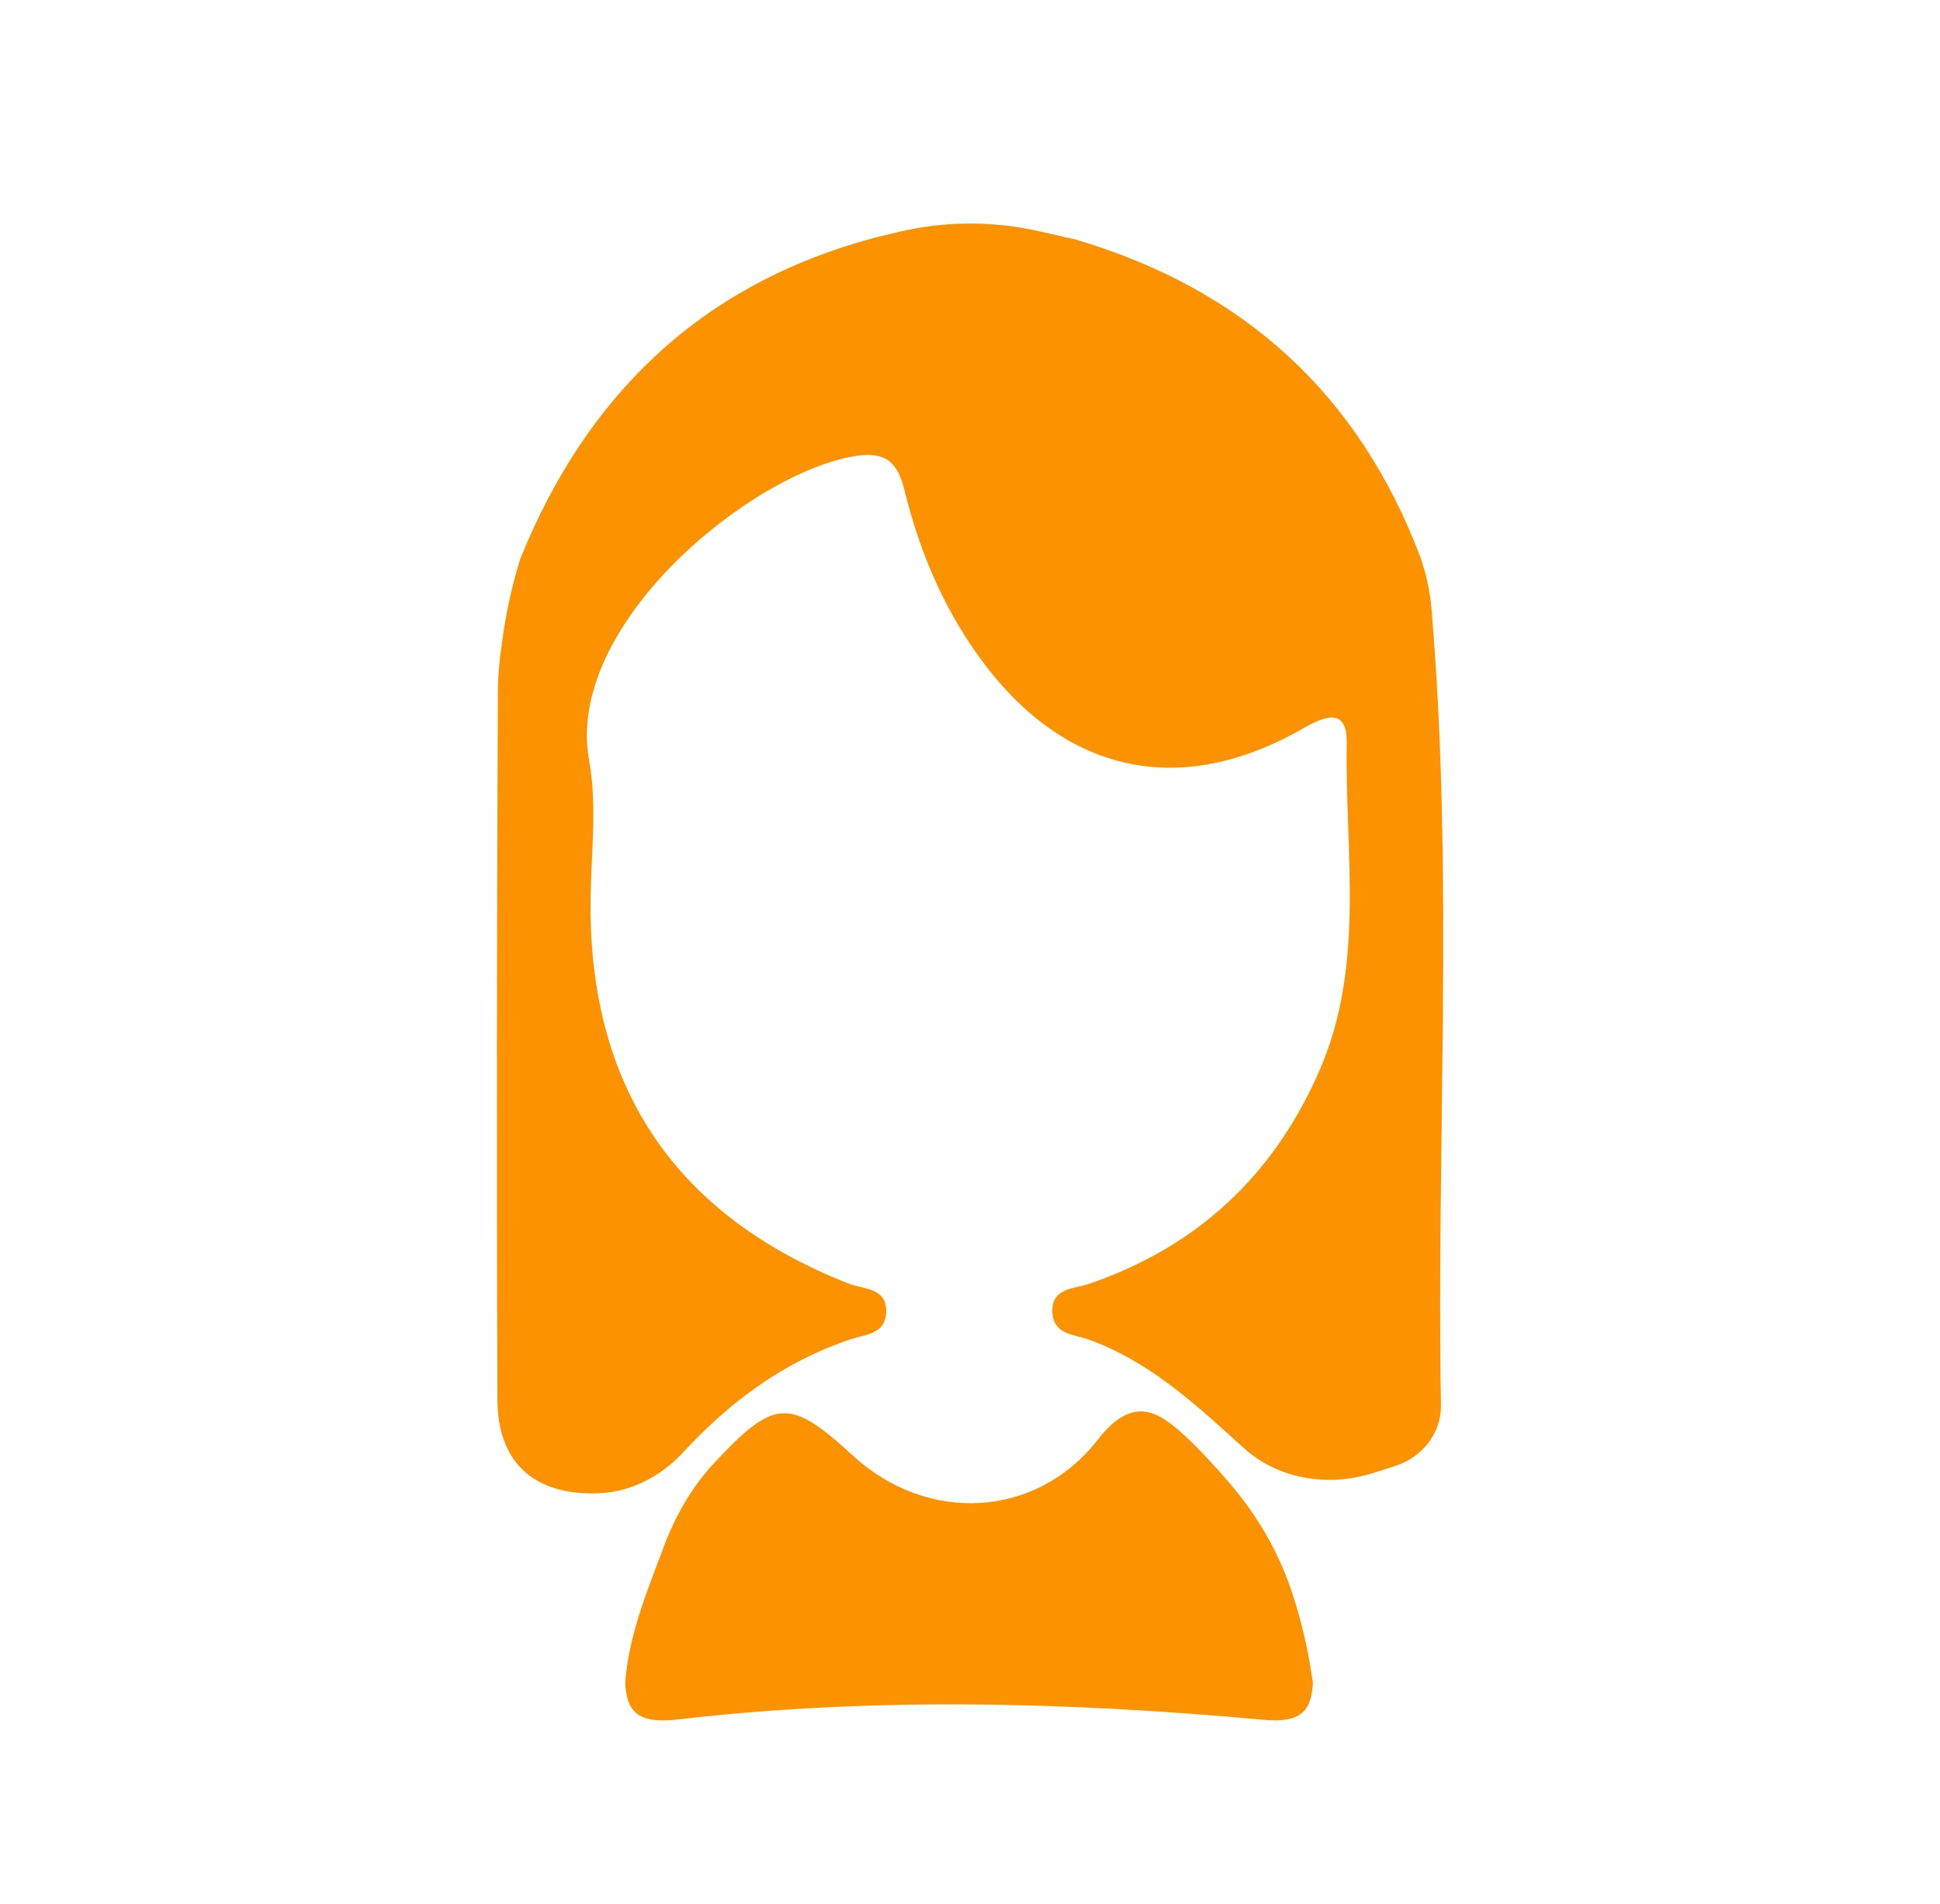
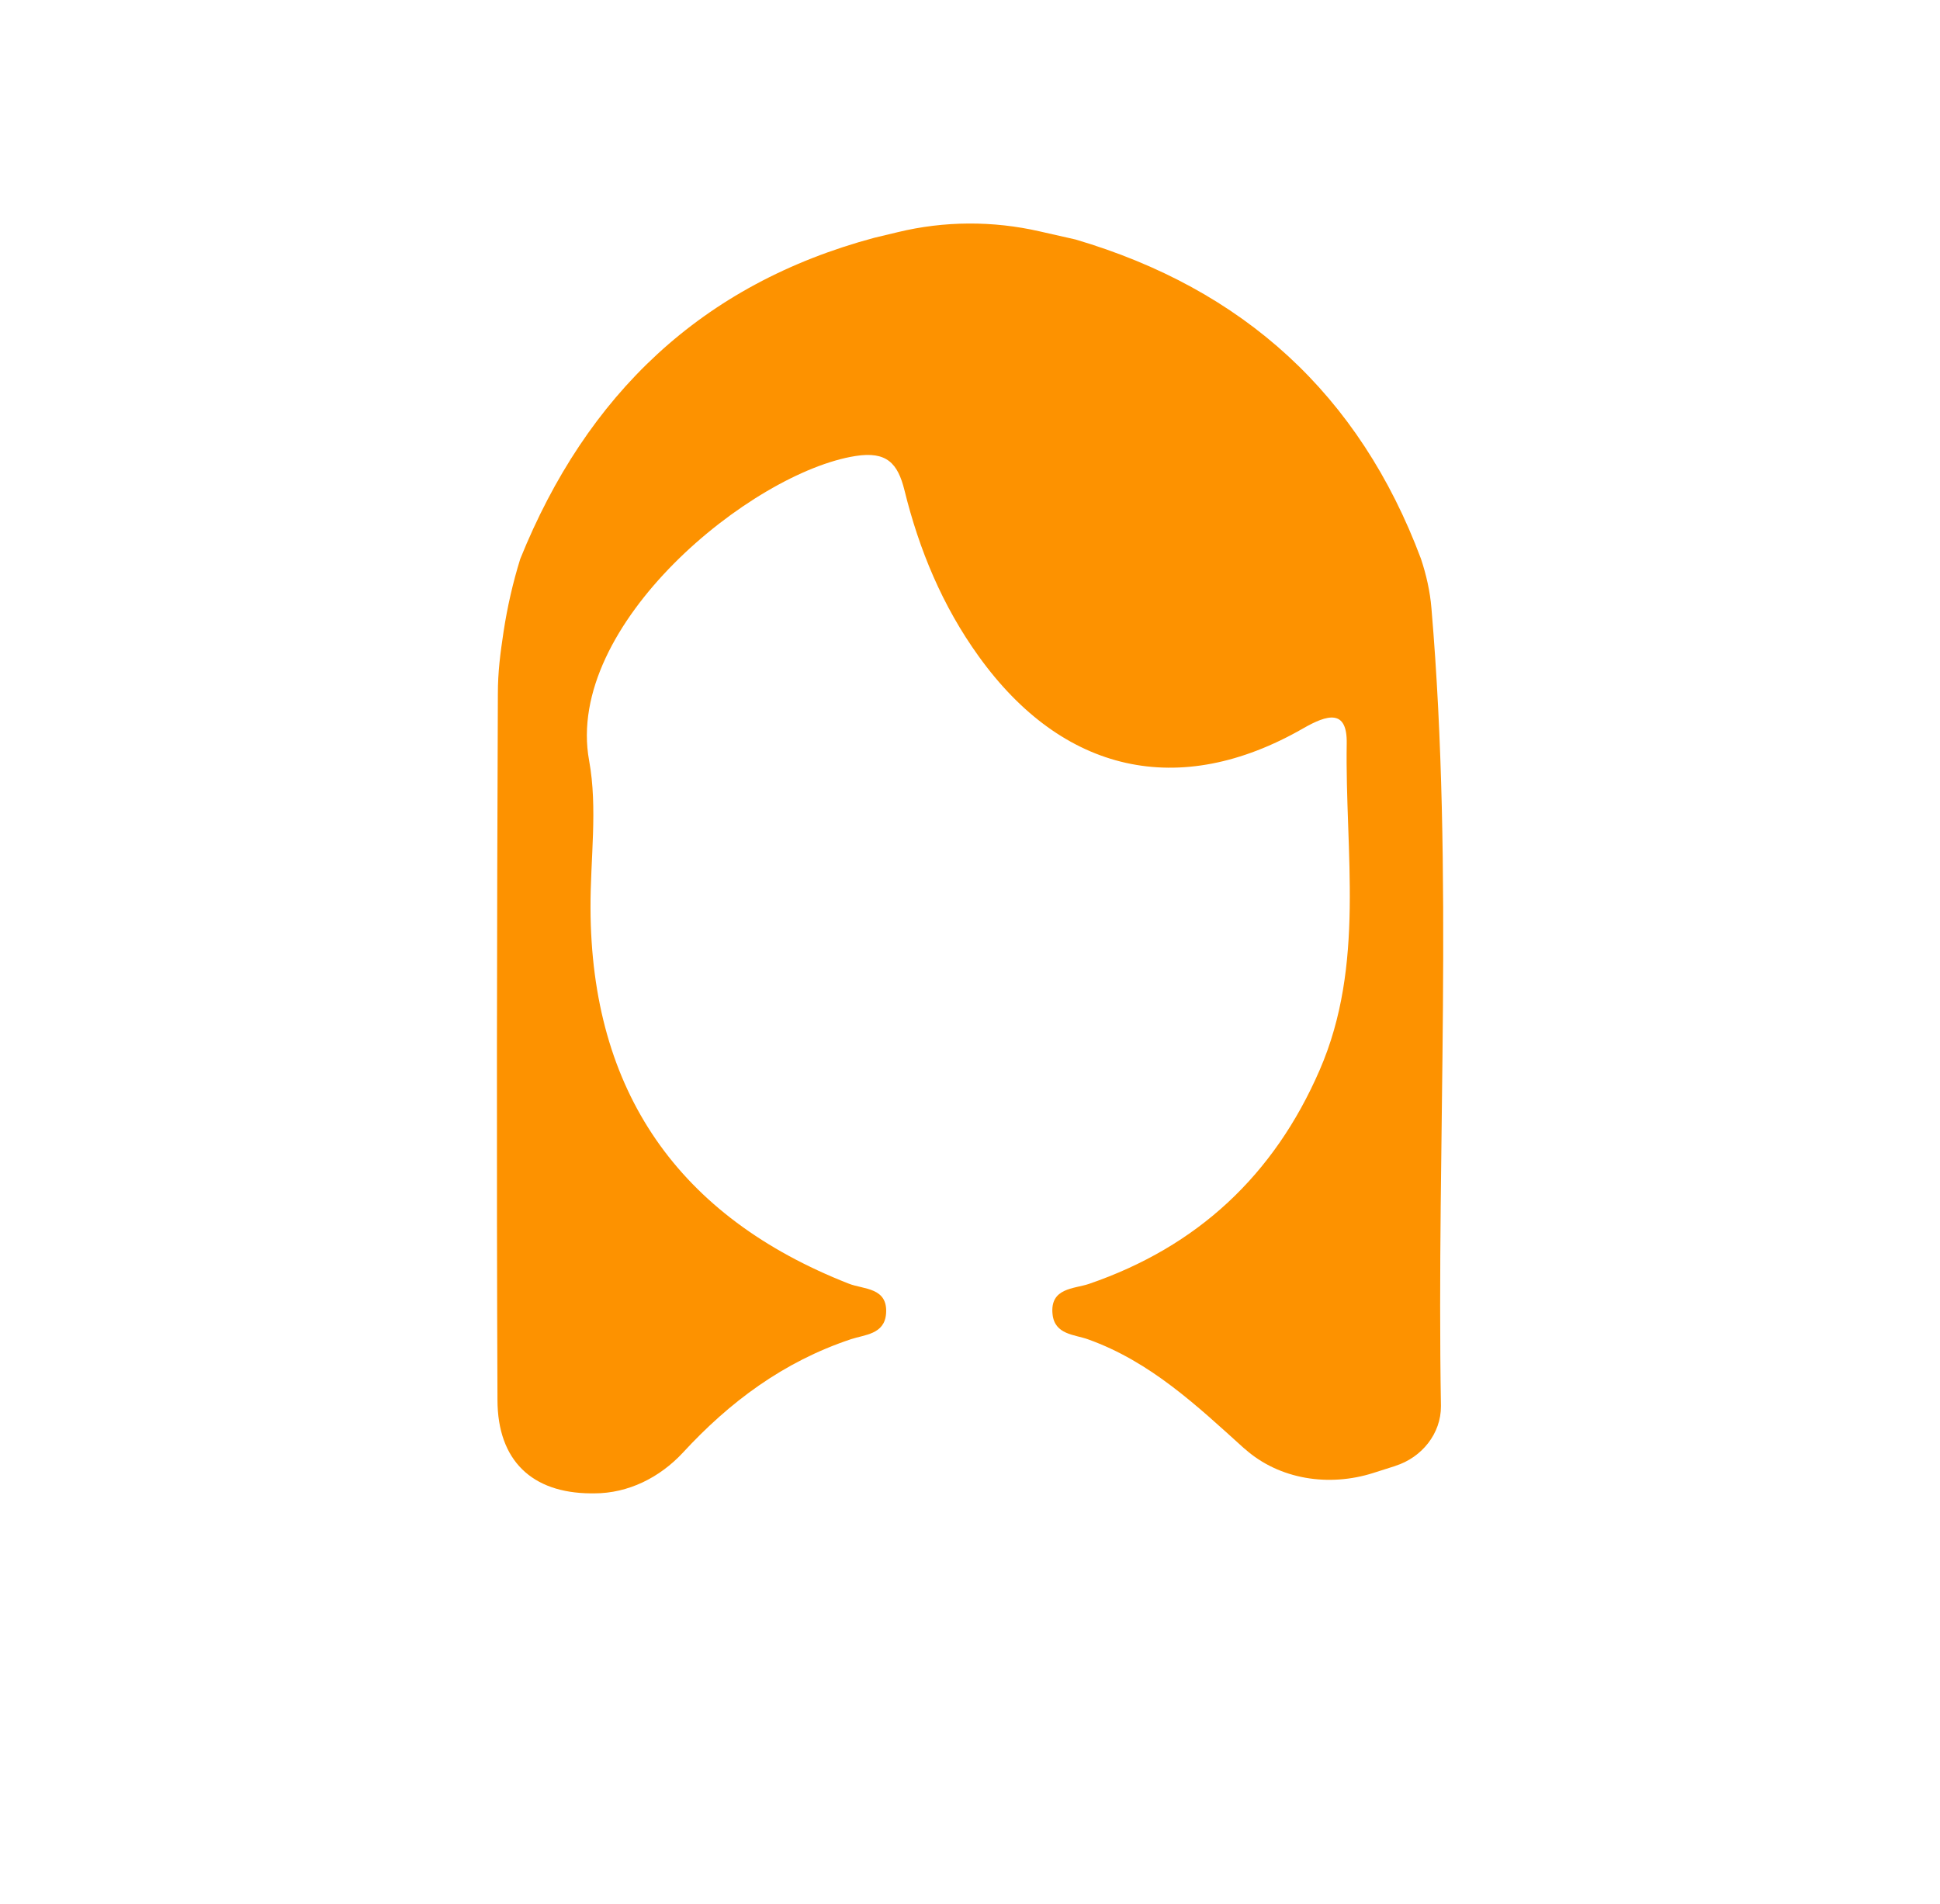
<svg xmlns="http://www.w3.org/2000/svg" id="Livello_1" viewBox="0 0 98 96.2">
  <defs>
    <style>.cls-1{fill:#fd9200;}</style>
  </defs>
  <path class="cls-1" d="M70.49,74.06c1.33-.42,2.31-1.63,2.3-3.02,0,0,0-.02,0-.03-.23-13.43,.66-26.87-.48-40.28-.07-.85-.26-1.69-.53-2.5h0c-3.11-8.31-8.98-13.63-17.45-16.13l-1.81-.41c-2.36-.54-4.82-.53-7.17,.04l-1.17,.28c-8.74,2.34-14.55,7.93-17.9,16.23h0c-.37,1.19-.65,2.42-.84,3.66-.17,1.13-.29,2.04-.29,3.16-.05,11.89-.07,23.79-.02,35.68,.01,3.06,1.75,4.69,4.71,4.71,.06,0,.12,0,.18,0,1.72,0,3.31-.8,4.48-2.06,2.35-2.55,5.07-4.59,8.49-5.73,.69-.23,1.69-.24,1.77-1.29,.1-1.33-1.13-1.22-1.87-1.51-8.63-3.38-13.03-9.73-13.06-18.98-.01-2.49,.37-5.04-.07-7.45-1.26-6.87,8.21-14.56,13.45-15.39,1.58-.25,2.14,.36,2.48,1.73,.74,3.01,1.92,5.85,3.75,8.39,4.24,5.9,10.12,7.24,16.39,3.64,1.22-.7,2.23-.99,2.2,.76-.09,5.53,.95,11.18-1.37,16.51-2.3,5.3-6.17,8.92-11.66,10.8-.74,.25-1.97,.19-1.83,1.53,.11,1.04,1.11,1.02,1.8,1.27,3.15,1.13,5.49,3.35,7.87,5.5,.01,.01,.03,.02,.04,.03,1.75,1.56,4.26,1.93,6.49,1.22l1.13-.36Z" />
-   <path class="cls-1" d="M33.5,78.22c.59-1.58,1.43-3.08,2.58-4.31,0,0,.01-.01,.02-.02,3.03-3.24,3.8-3.27,6.98-.35,3.71,3.42,9.23,3.24,12.39-.82,1.77-2.26,3.05-1.43,4.47-.1,.73,.68,1.39,1.42,2.05,2.17,1.41,1.61,2.53,3.47,3.22,5.5,.52,1.53,.89,3.11,1.11,4.74-.08,1.36-.54,2.04-2.49,1.86-9.85-.9-19.74-1.16-29.56-.02-2.12,.25-2.6-.43-2.69-1.84,.18-2.41,1.09-4.59,1.92-6.8Z" />
</svg>